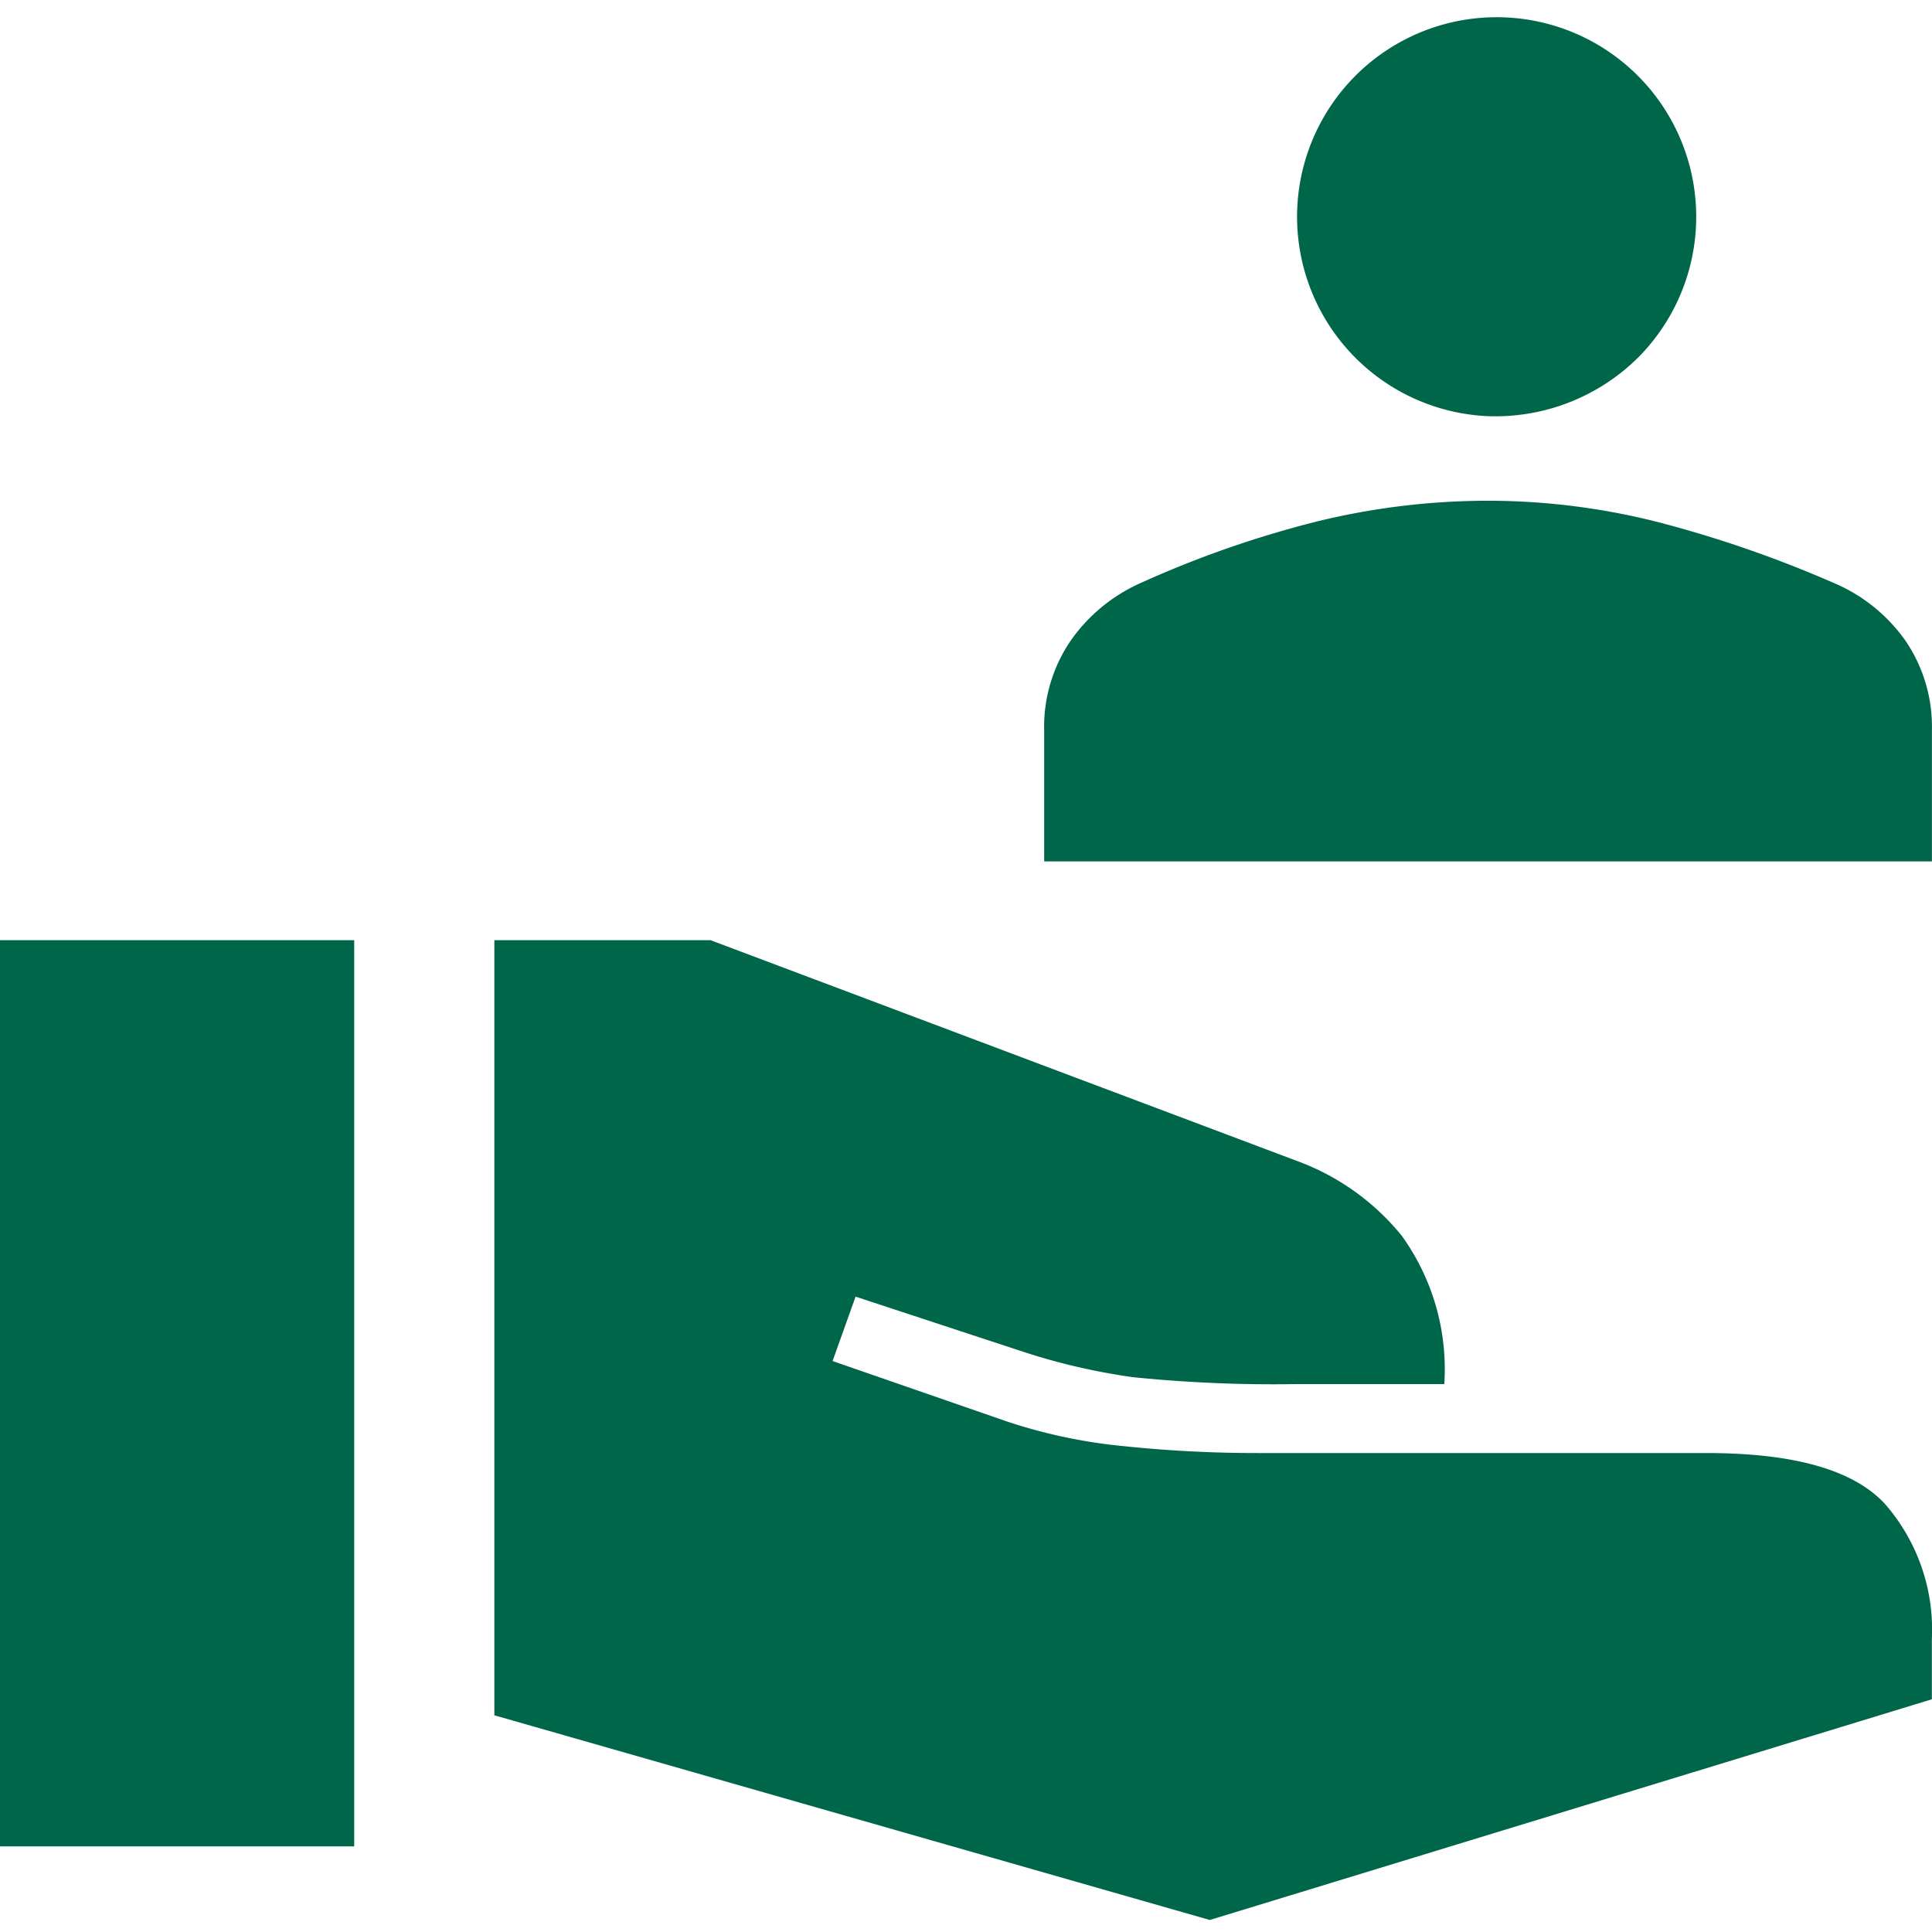
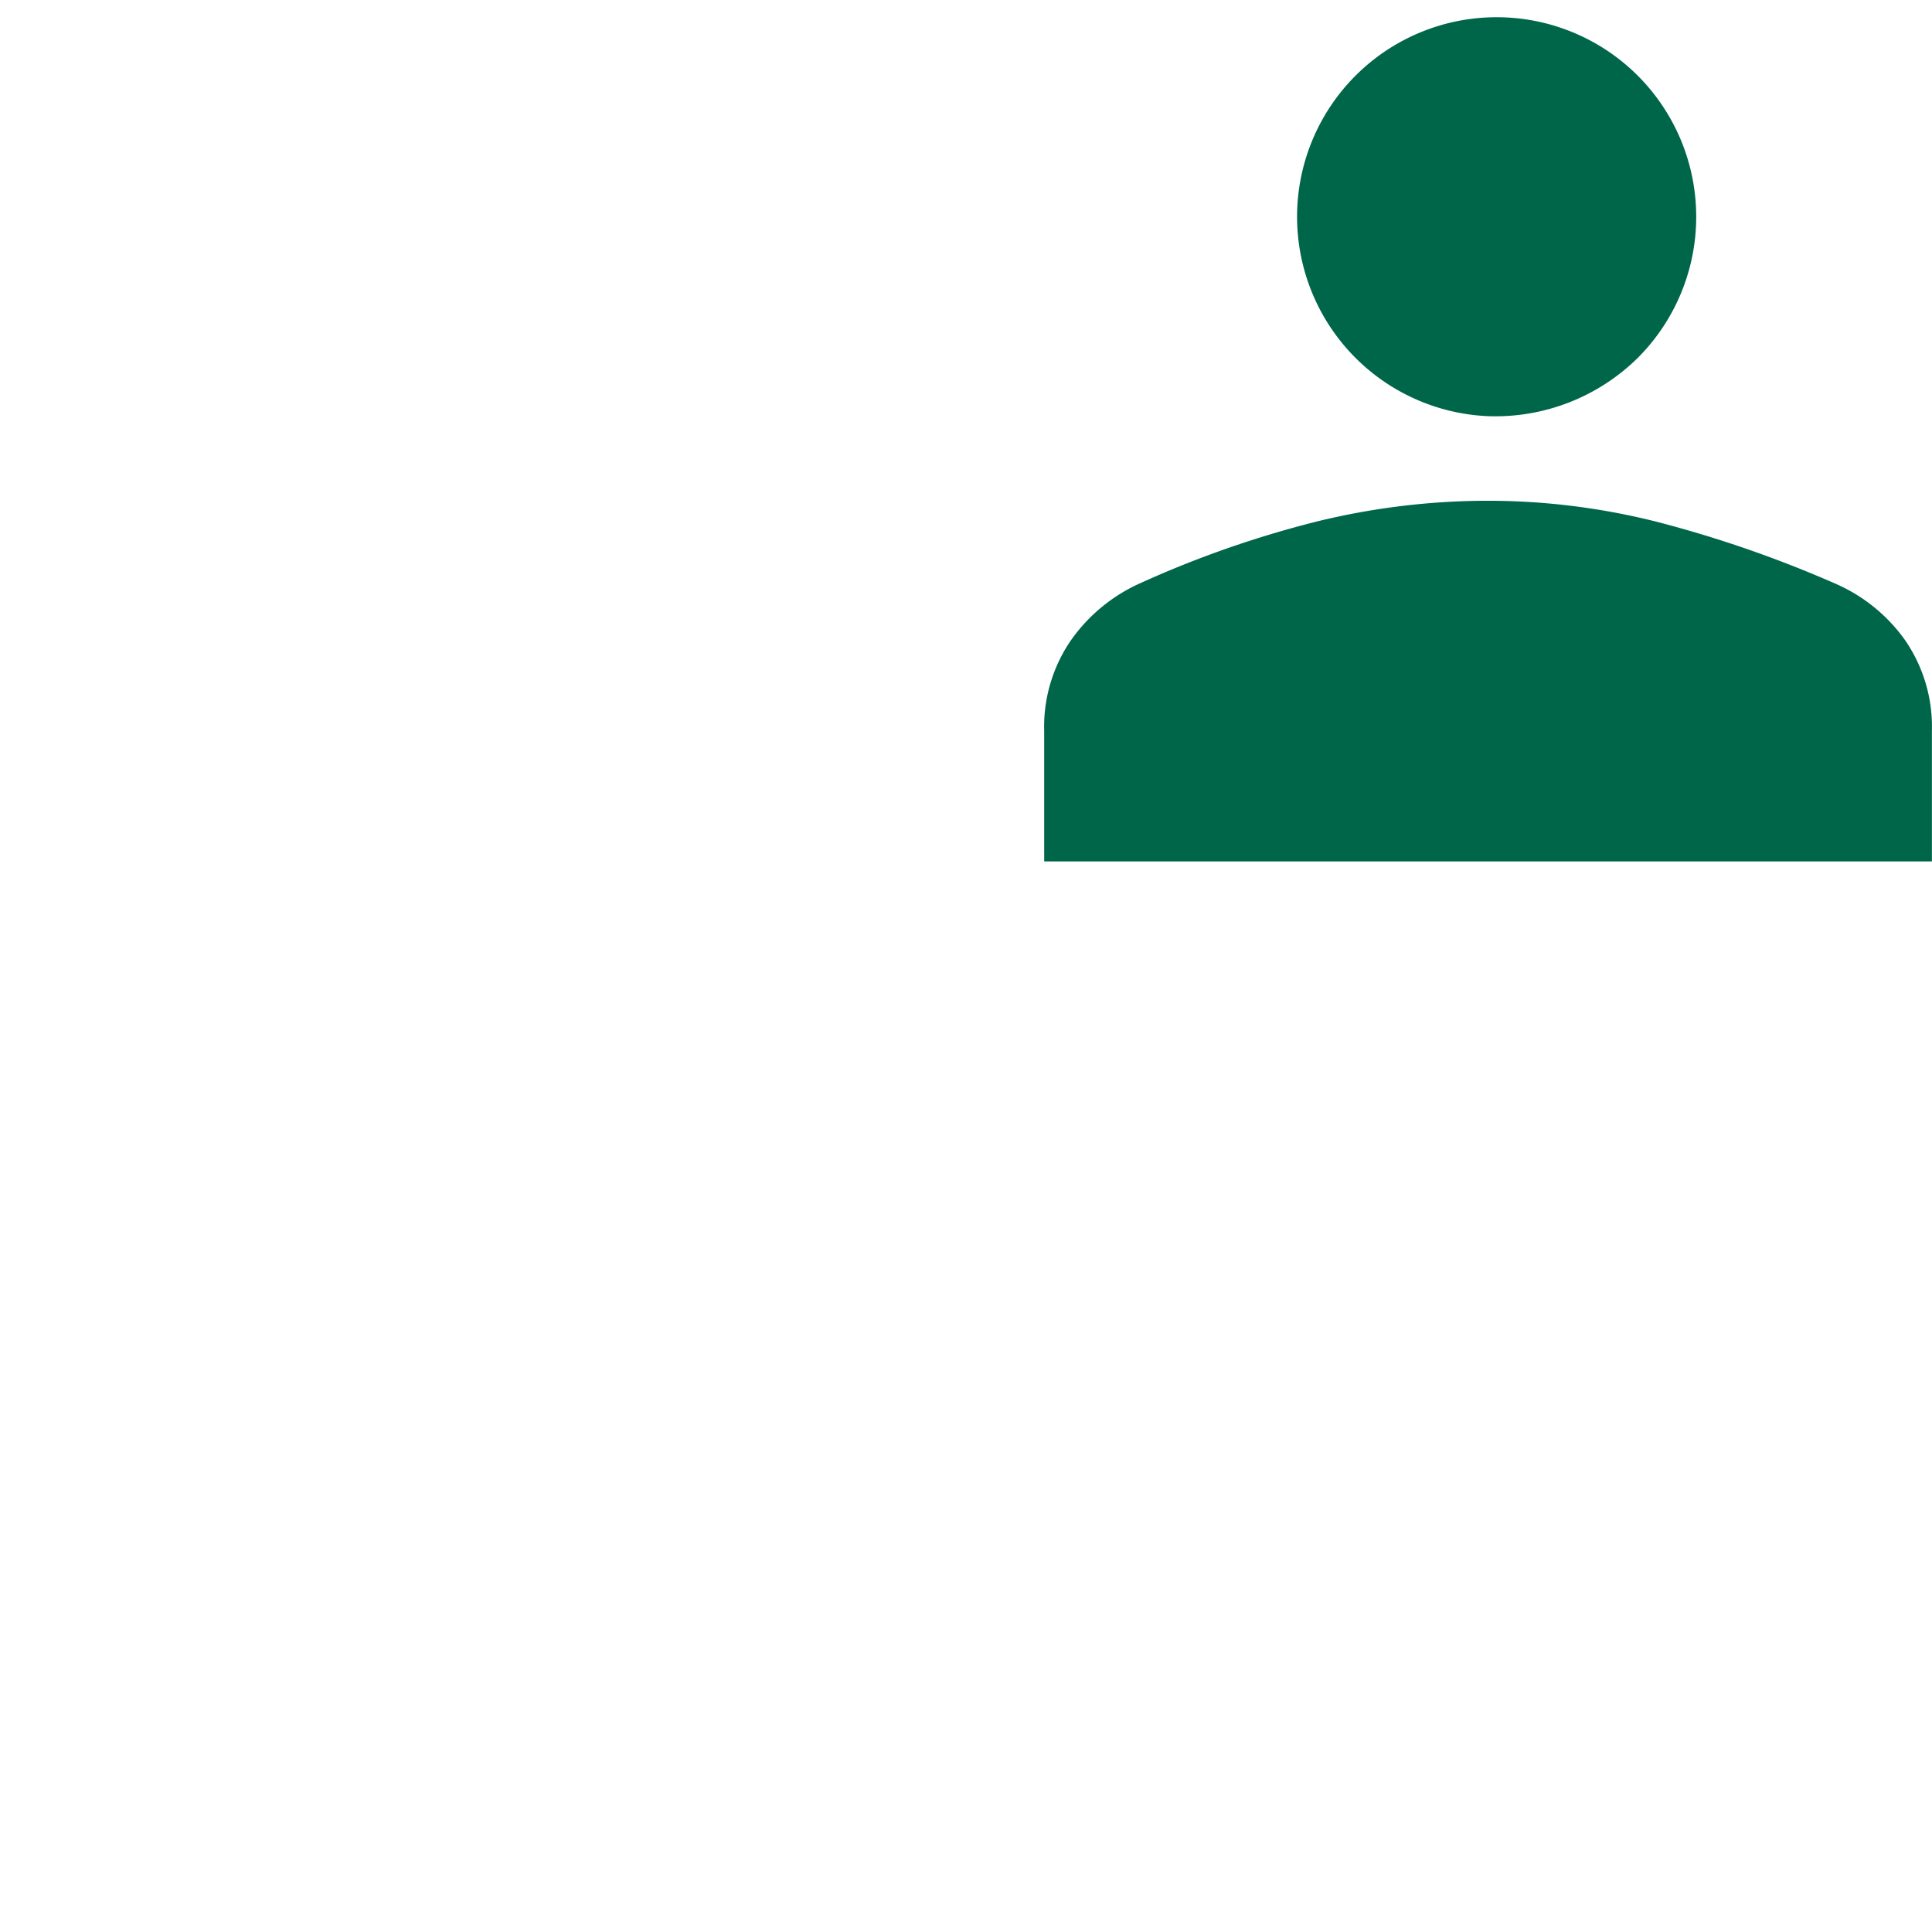
<svg xmlns="http://www.w3.org/2000/svg" width="64" height="64" viewBox="0 0 64 64">
  <defs>
    <clipPath id="clip-path">
      <rect id="Rectangle_8602" data-name="Rectangle 8602" width="64" height="64" transform="translate(19242 -6130)" fill="#00664a" />
    </clipPath>
  </defs>
  <g id="Mask_Group_113" data-name="Mask Group 113" transform="translate(-19242 6130)" clip-path="url(#clip-path)">
    <g id="Group_175741" data-name="Group 175741" transform="translate(30 517.771)">
-       <path id="volunteer_activism_FILL1_wght400_GRAD0_opsz48" d="M80.076,600.457l-23.7-6.781V568h7.162l19.429,7.314a8.025,8.025,0,0,1,3.467,2.476,7.555,7.555,0,0,1,1.41,4.914H82.971a45.915,45.915,0,0,1-5.448-.229,21.039,21.039,0,0,1-3.619-.838l-5.562-1.829-.762,2.133,5.714,1.981a17.524,17.524,0,0,0,3.924.838,42.555,42.555,0,0,0,4.457.229H96.533q4.343,0,5.9,1.676a6.33,6.33,0,0,1,1.562,4.5v1.981ZM40,598.019V568H51.733v30.019Z" transform="translate(19172 -7184.626)" fill="#00664a" />
      <path id="person_FILL1_wght400_GRAD0_opsz48" d="M174.7,288.786a6.611,6.611,0,1,1,4.963-1.93A6.718,6.718,0,0,1,174.7,288.786ZM160,303.536v-4.32a5.057,5.057,0,0,1,.873-2.987,5.605,5.605,0,0,1,2.252-1.884,34.54,34.54,0,0,1,5.9-2.068,23.87,23.87,0,0,1,5.675-.689,22.867,22.867,0,0,1,5.652.712,39.145,39.145,0,0,1,5.882,2.045,5.54,5.54,0,0,1,2.3,1.884,5.057,5.057,0,0,1,.873,2.987v4.32Z" transform="translate(19086.59 -6922.771)" fill="#00664a" />
    </g>
  </g>
</svg>